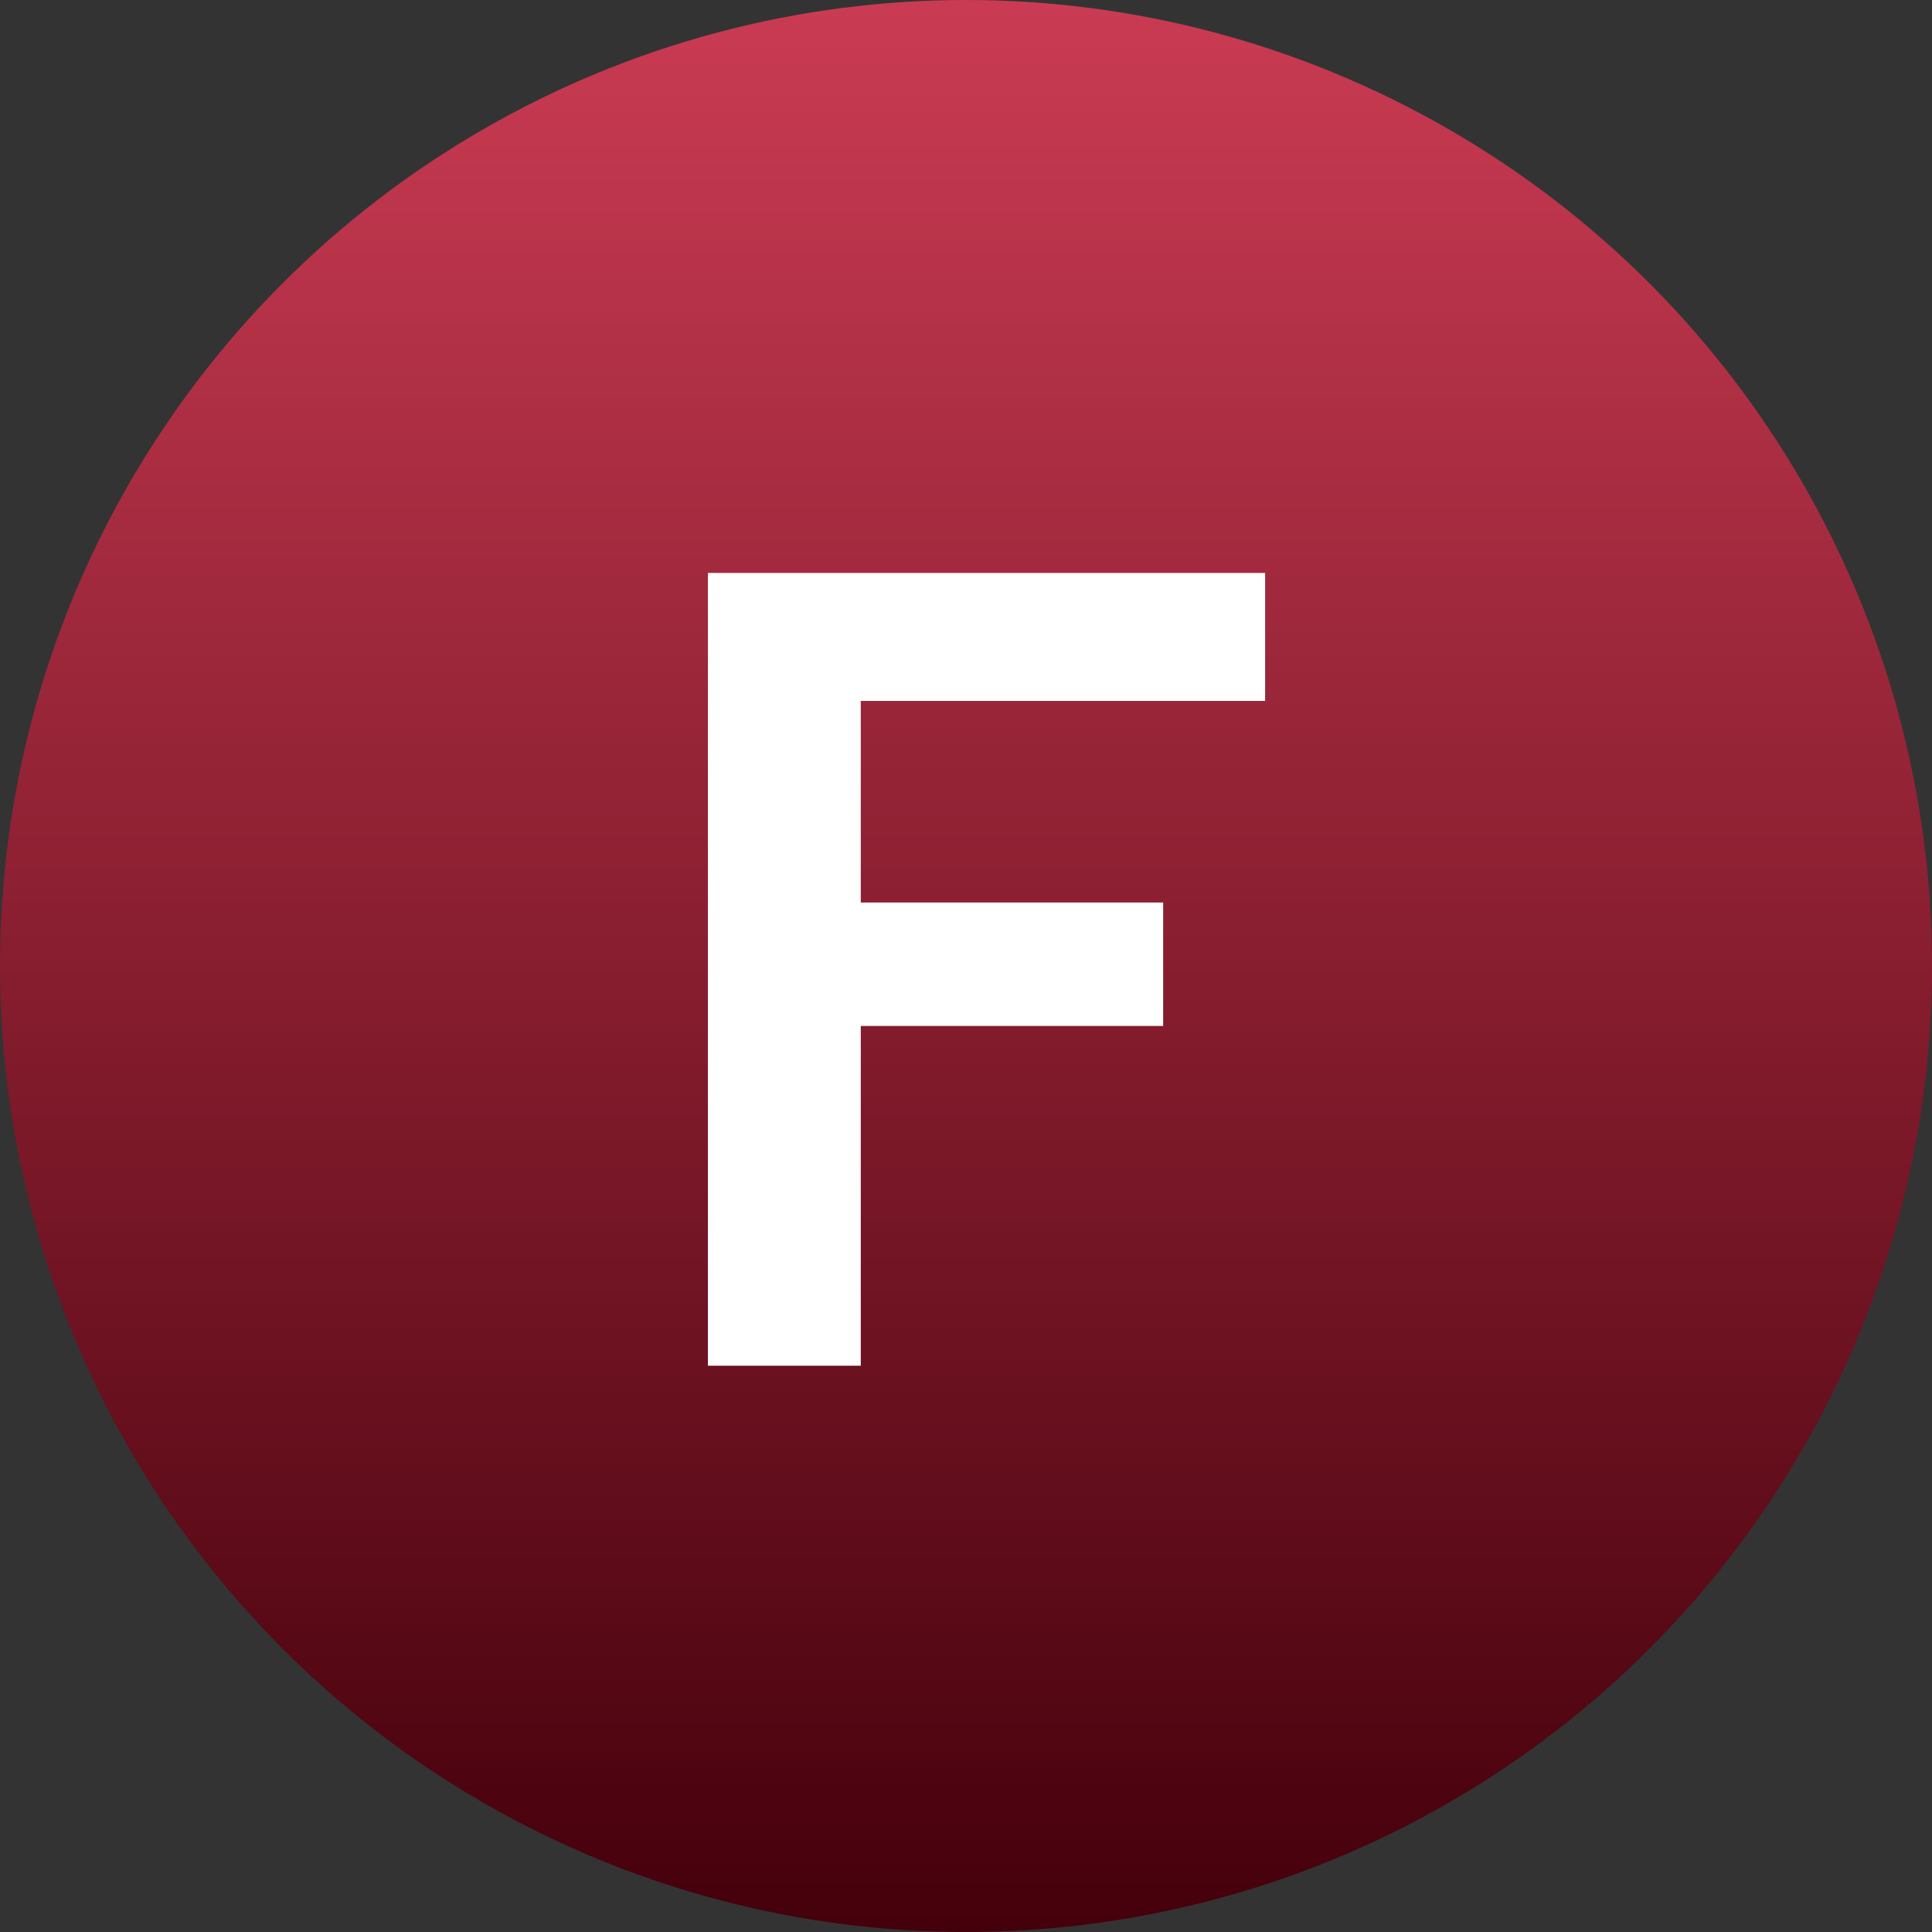
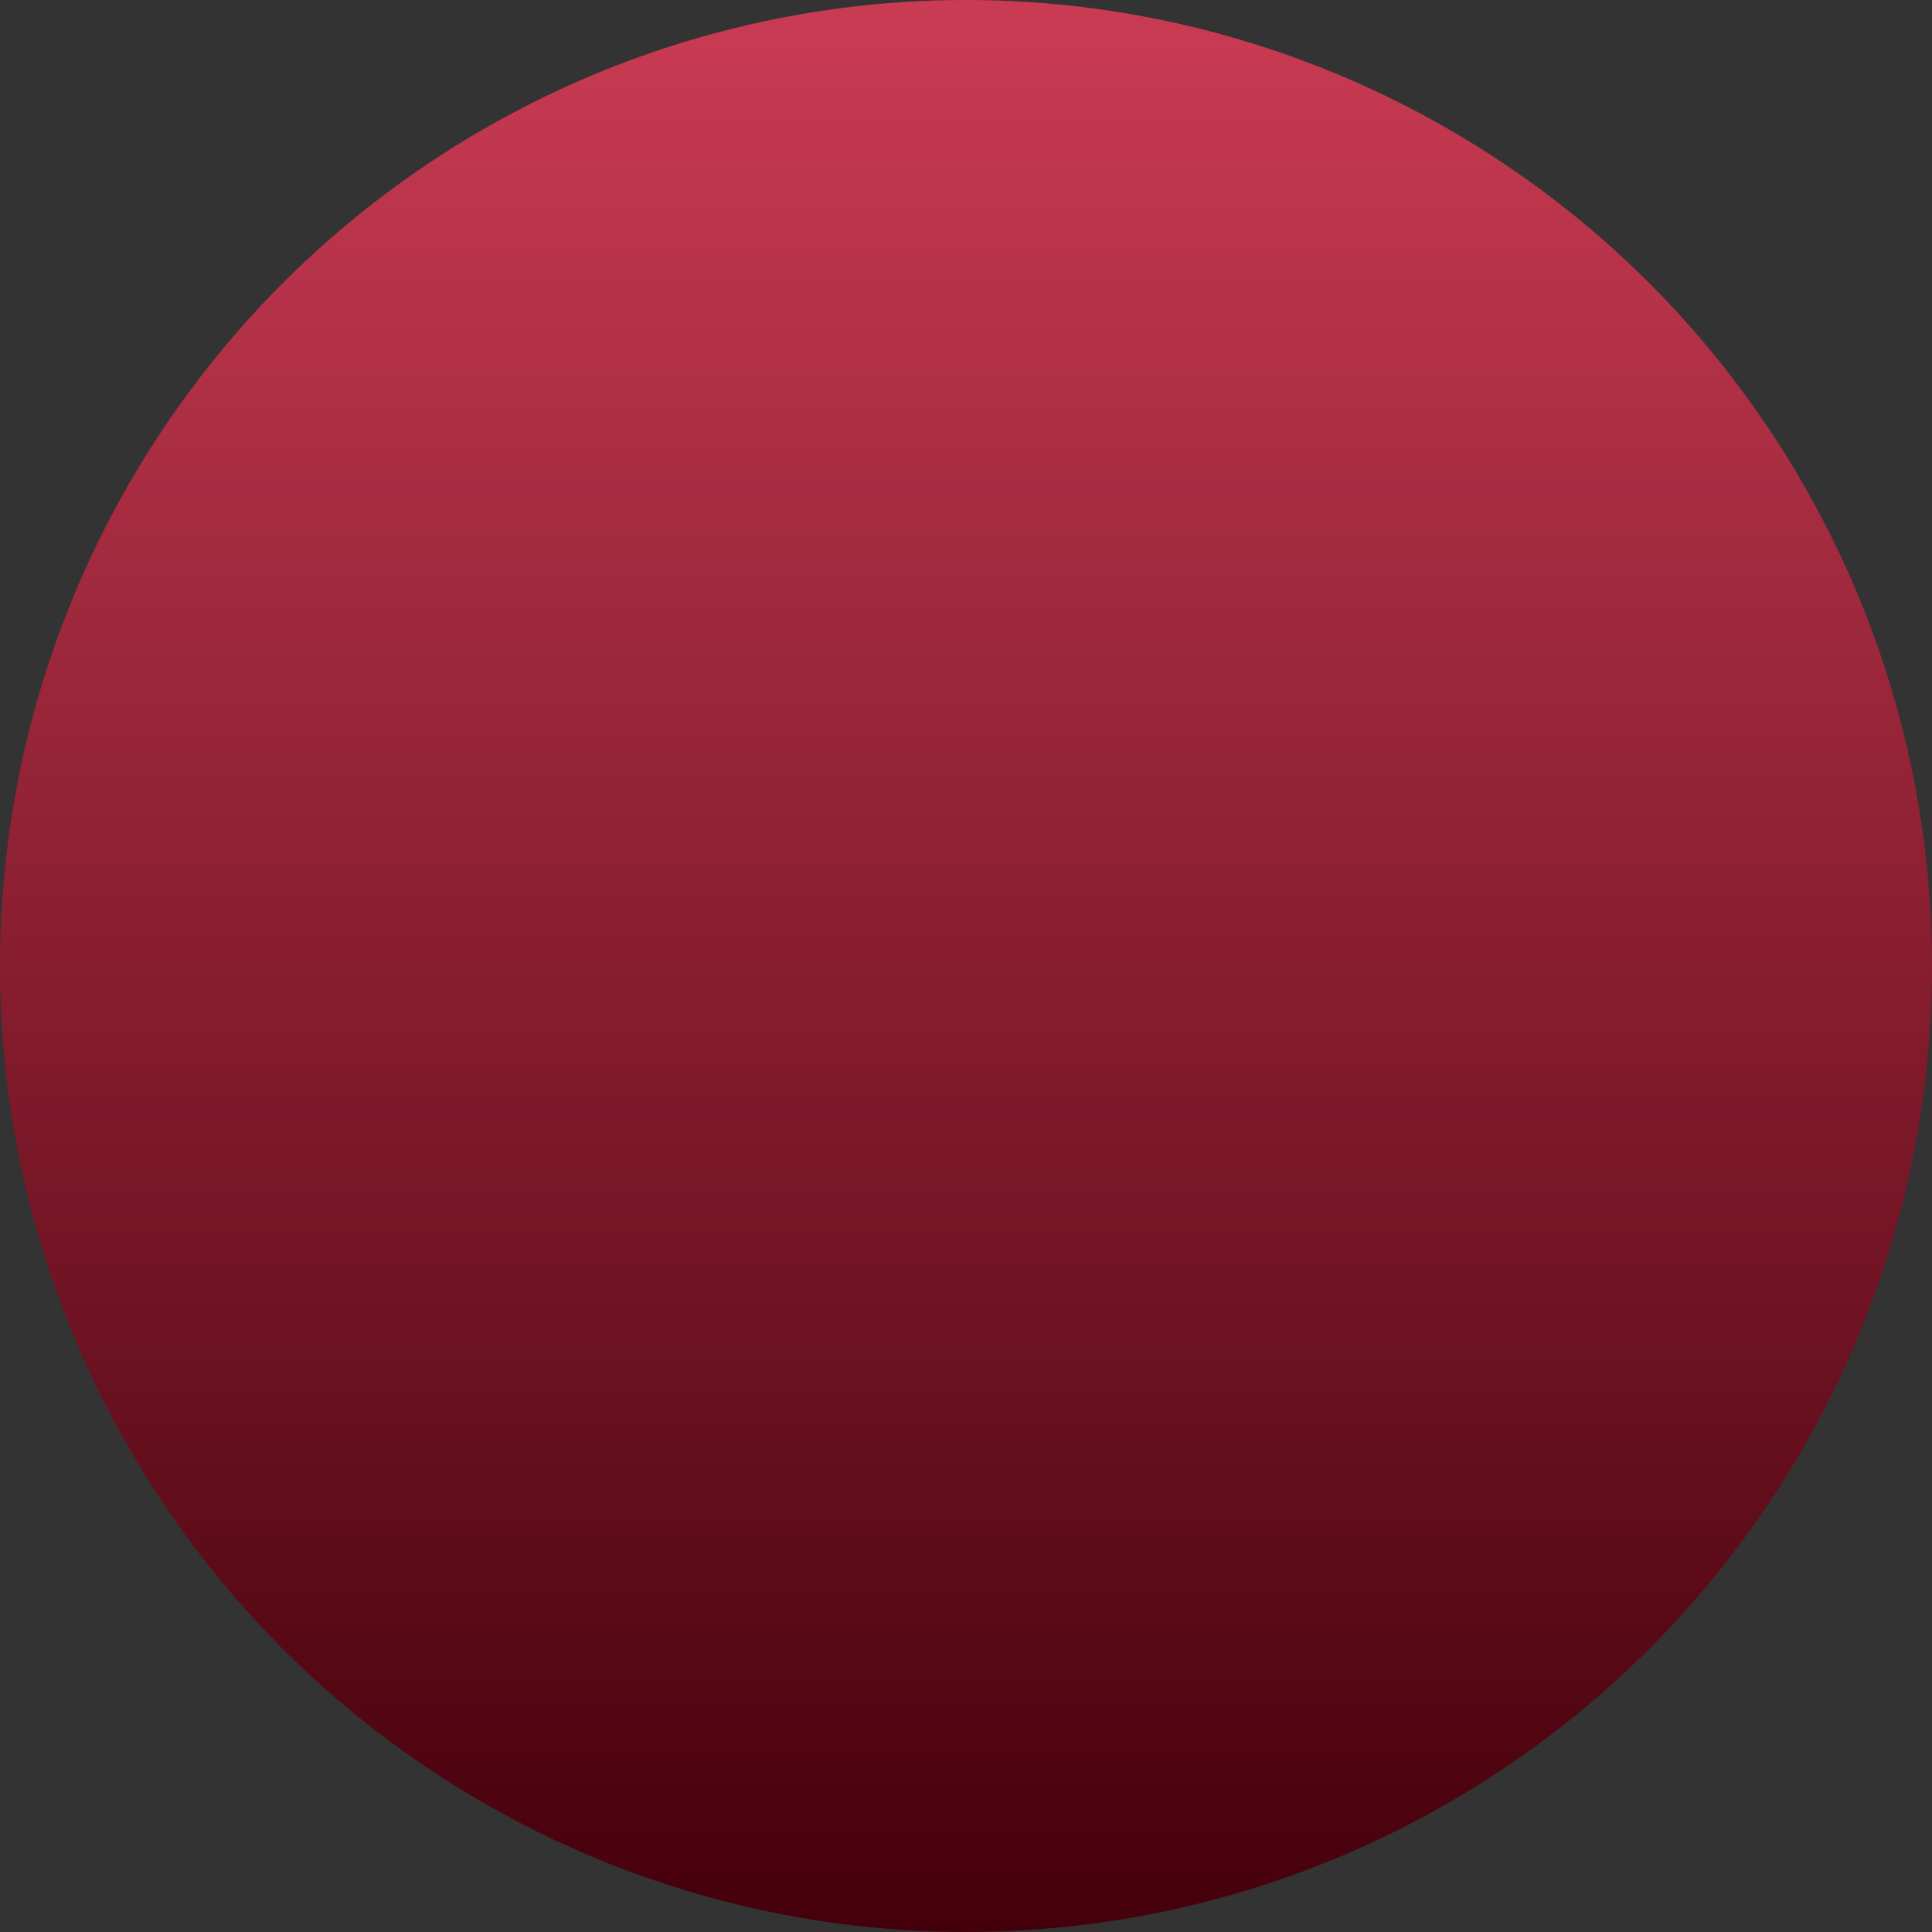
<svg xmlns="http://www.w3.org/2000/svg" width="58" height="58" viewBox="0 0 58 58" fill="none">
  <rect x="0" y="0" width="58" height="58" fill="#333333" stroke="none" />
  <circle cx="29" cy="29" r="29" fill="url(#paint0_linear_323_416)" />
-   <path d="M21.252 17.2H37.98V21.042H25.841V27.094H34.919V30.8H25.841V41H21.252V17.2Z" fill="white" />
  <defs>
    <linearGradient id="paint0_linear_323_416" x1="29" y1="58" x2="29" y2="0" gradientUnits="userSpaceOnUse">
      <stop stop-color="#44000B" />
      <stop offset="1" stop-color="#CA3B53" />
    </linearGradient>
  </defs>
</svg>